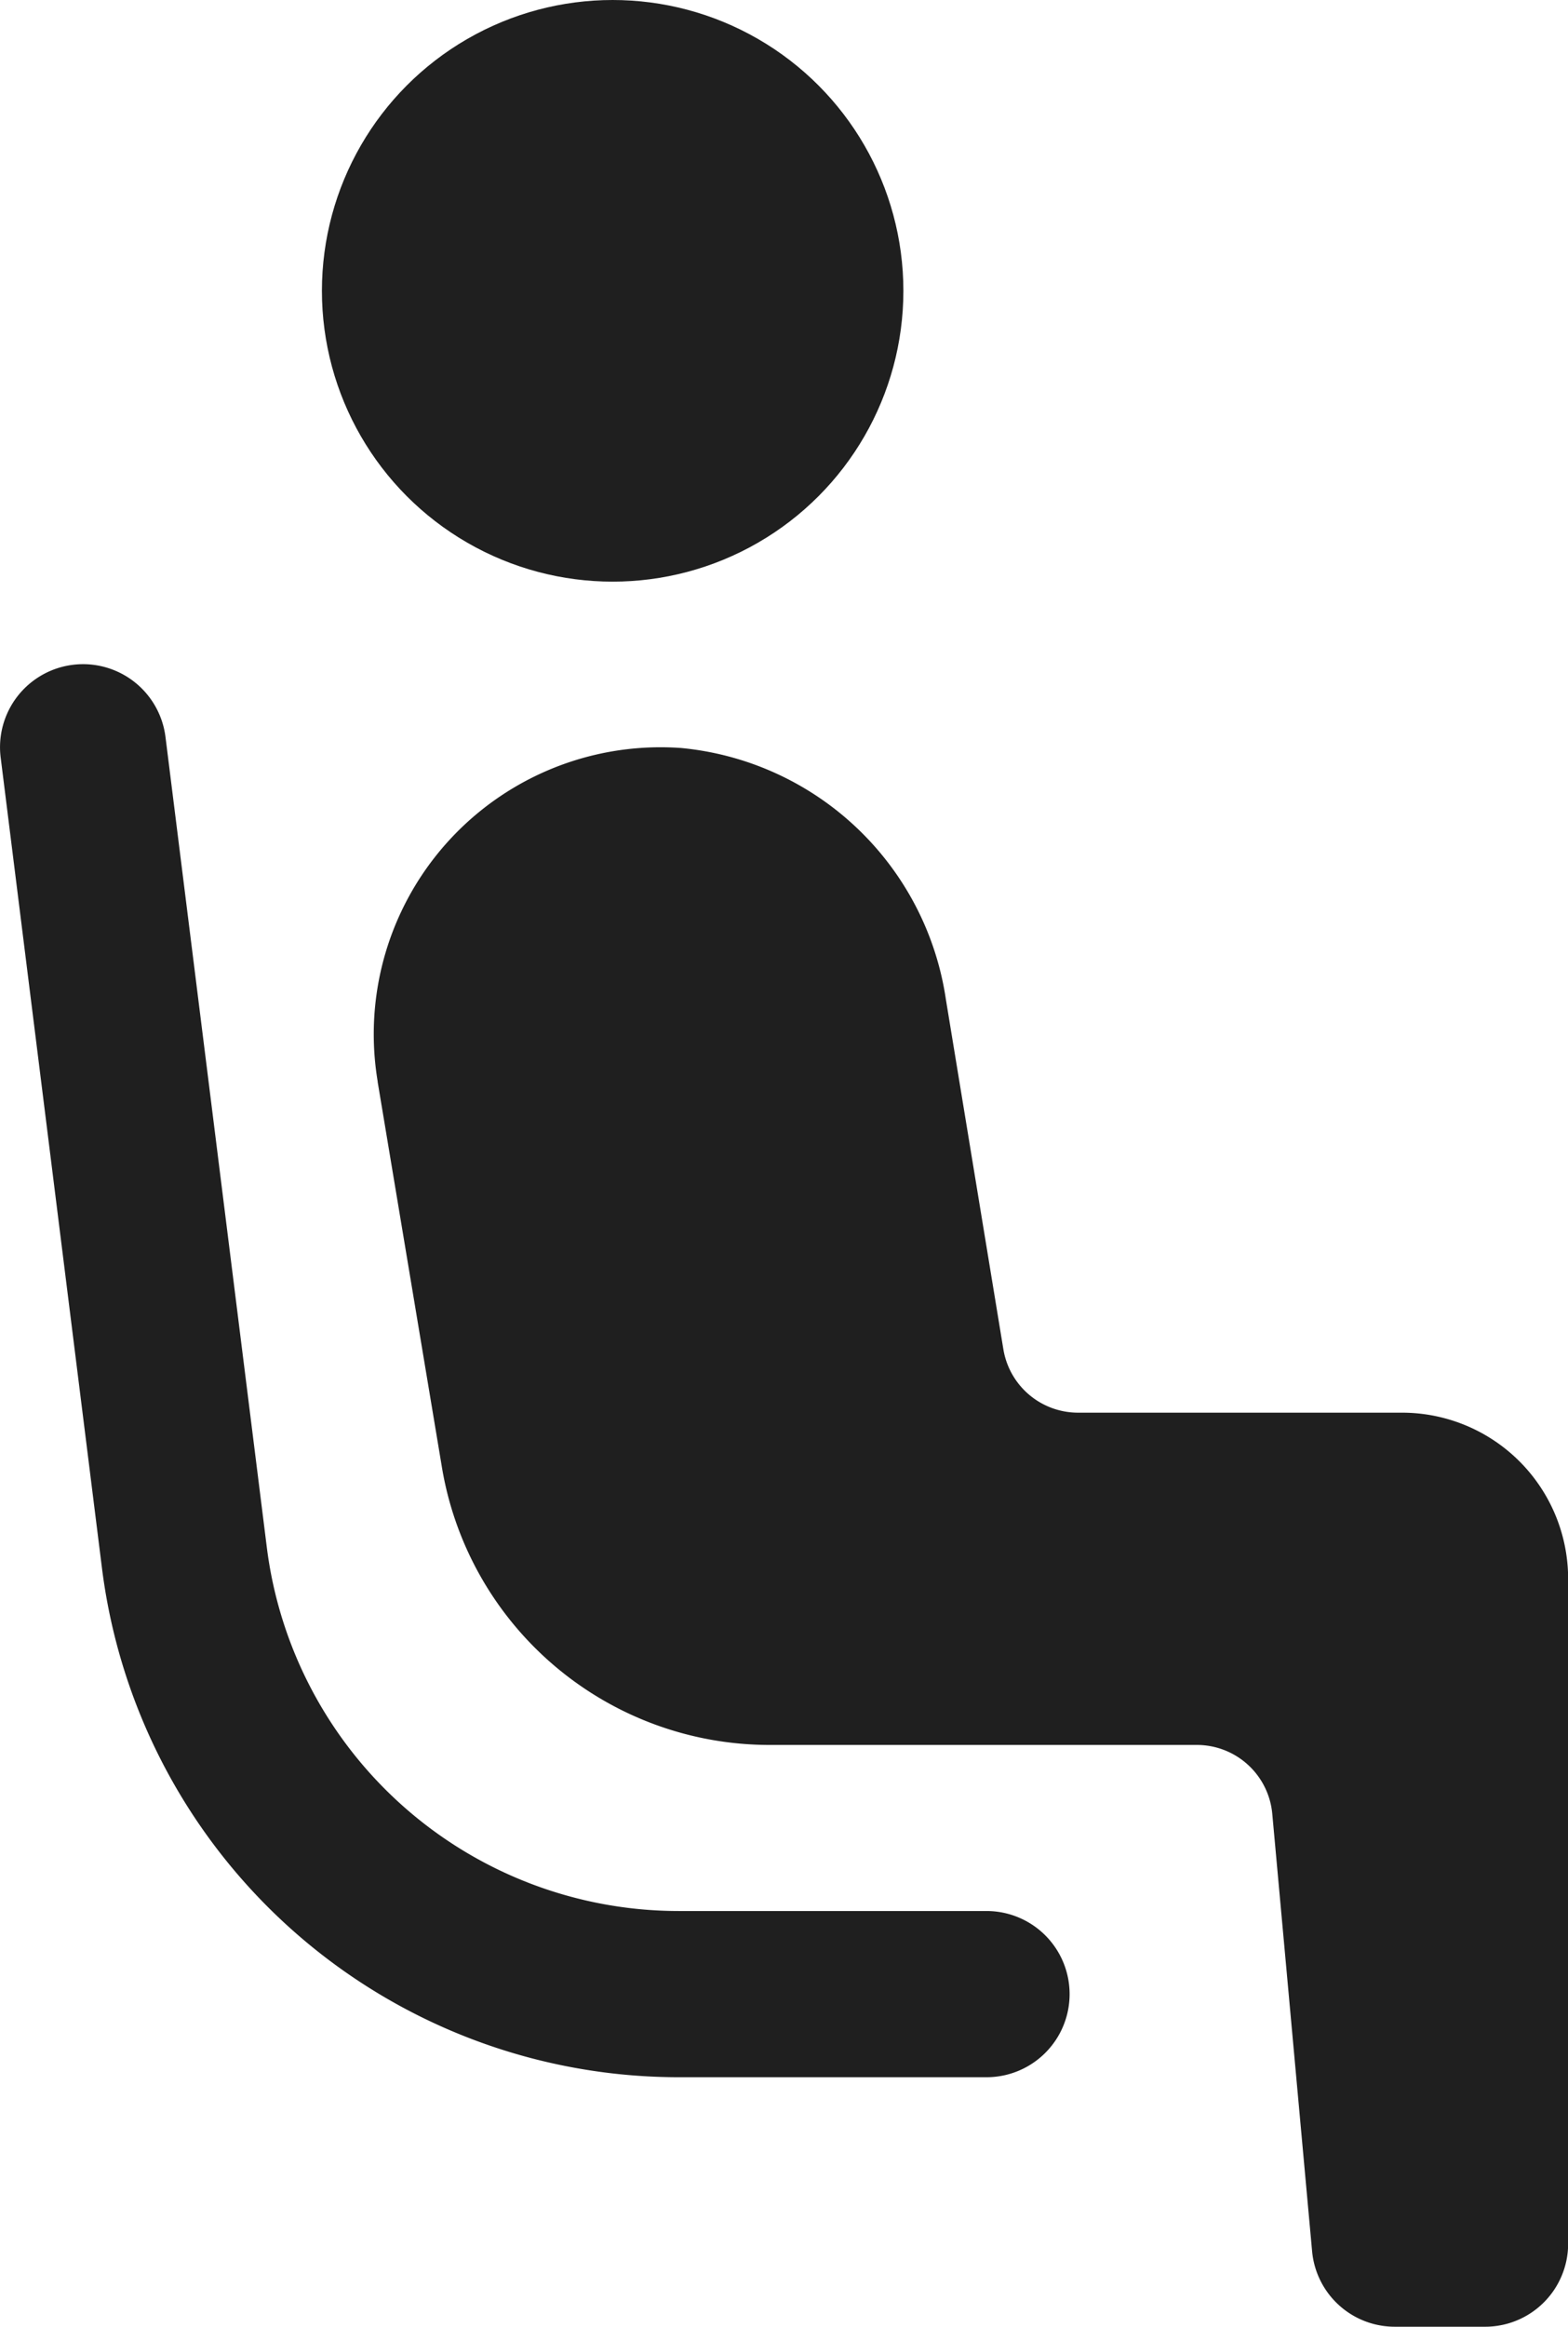
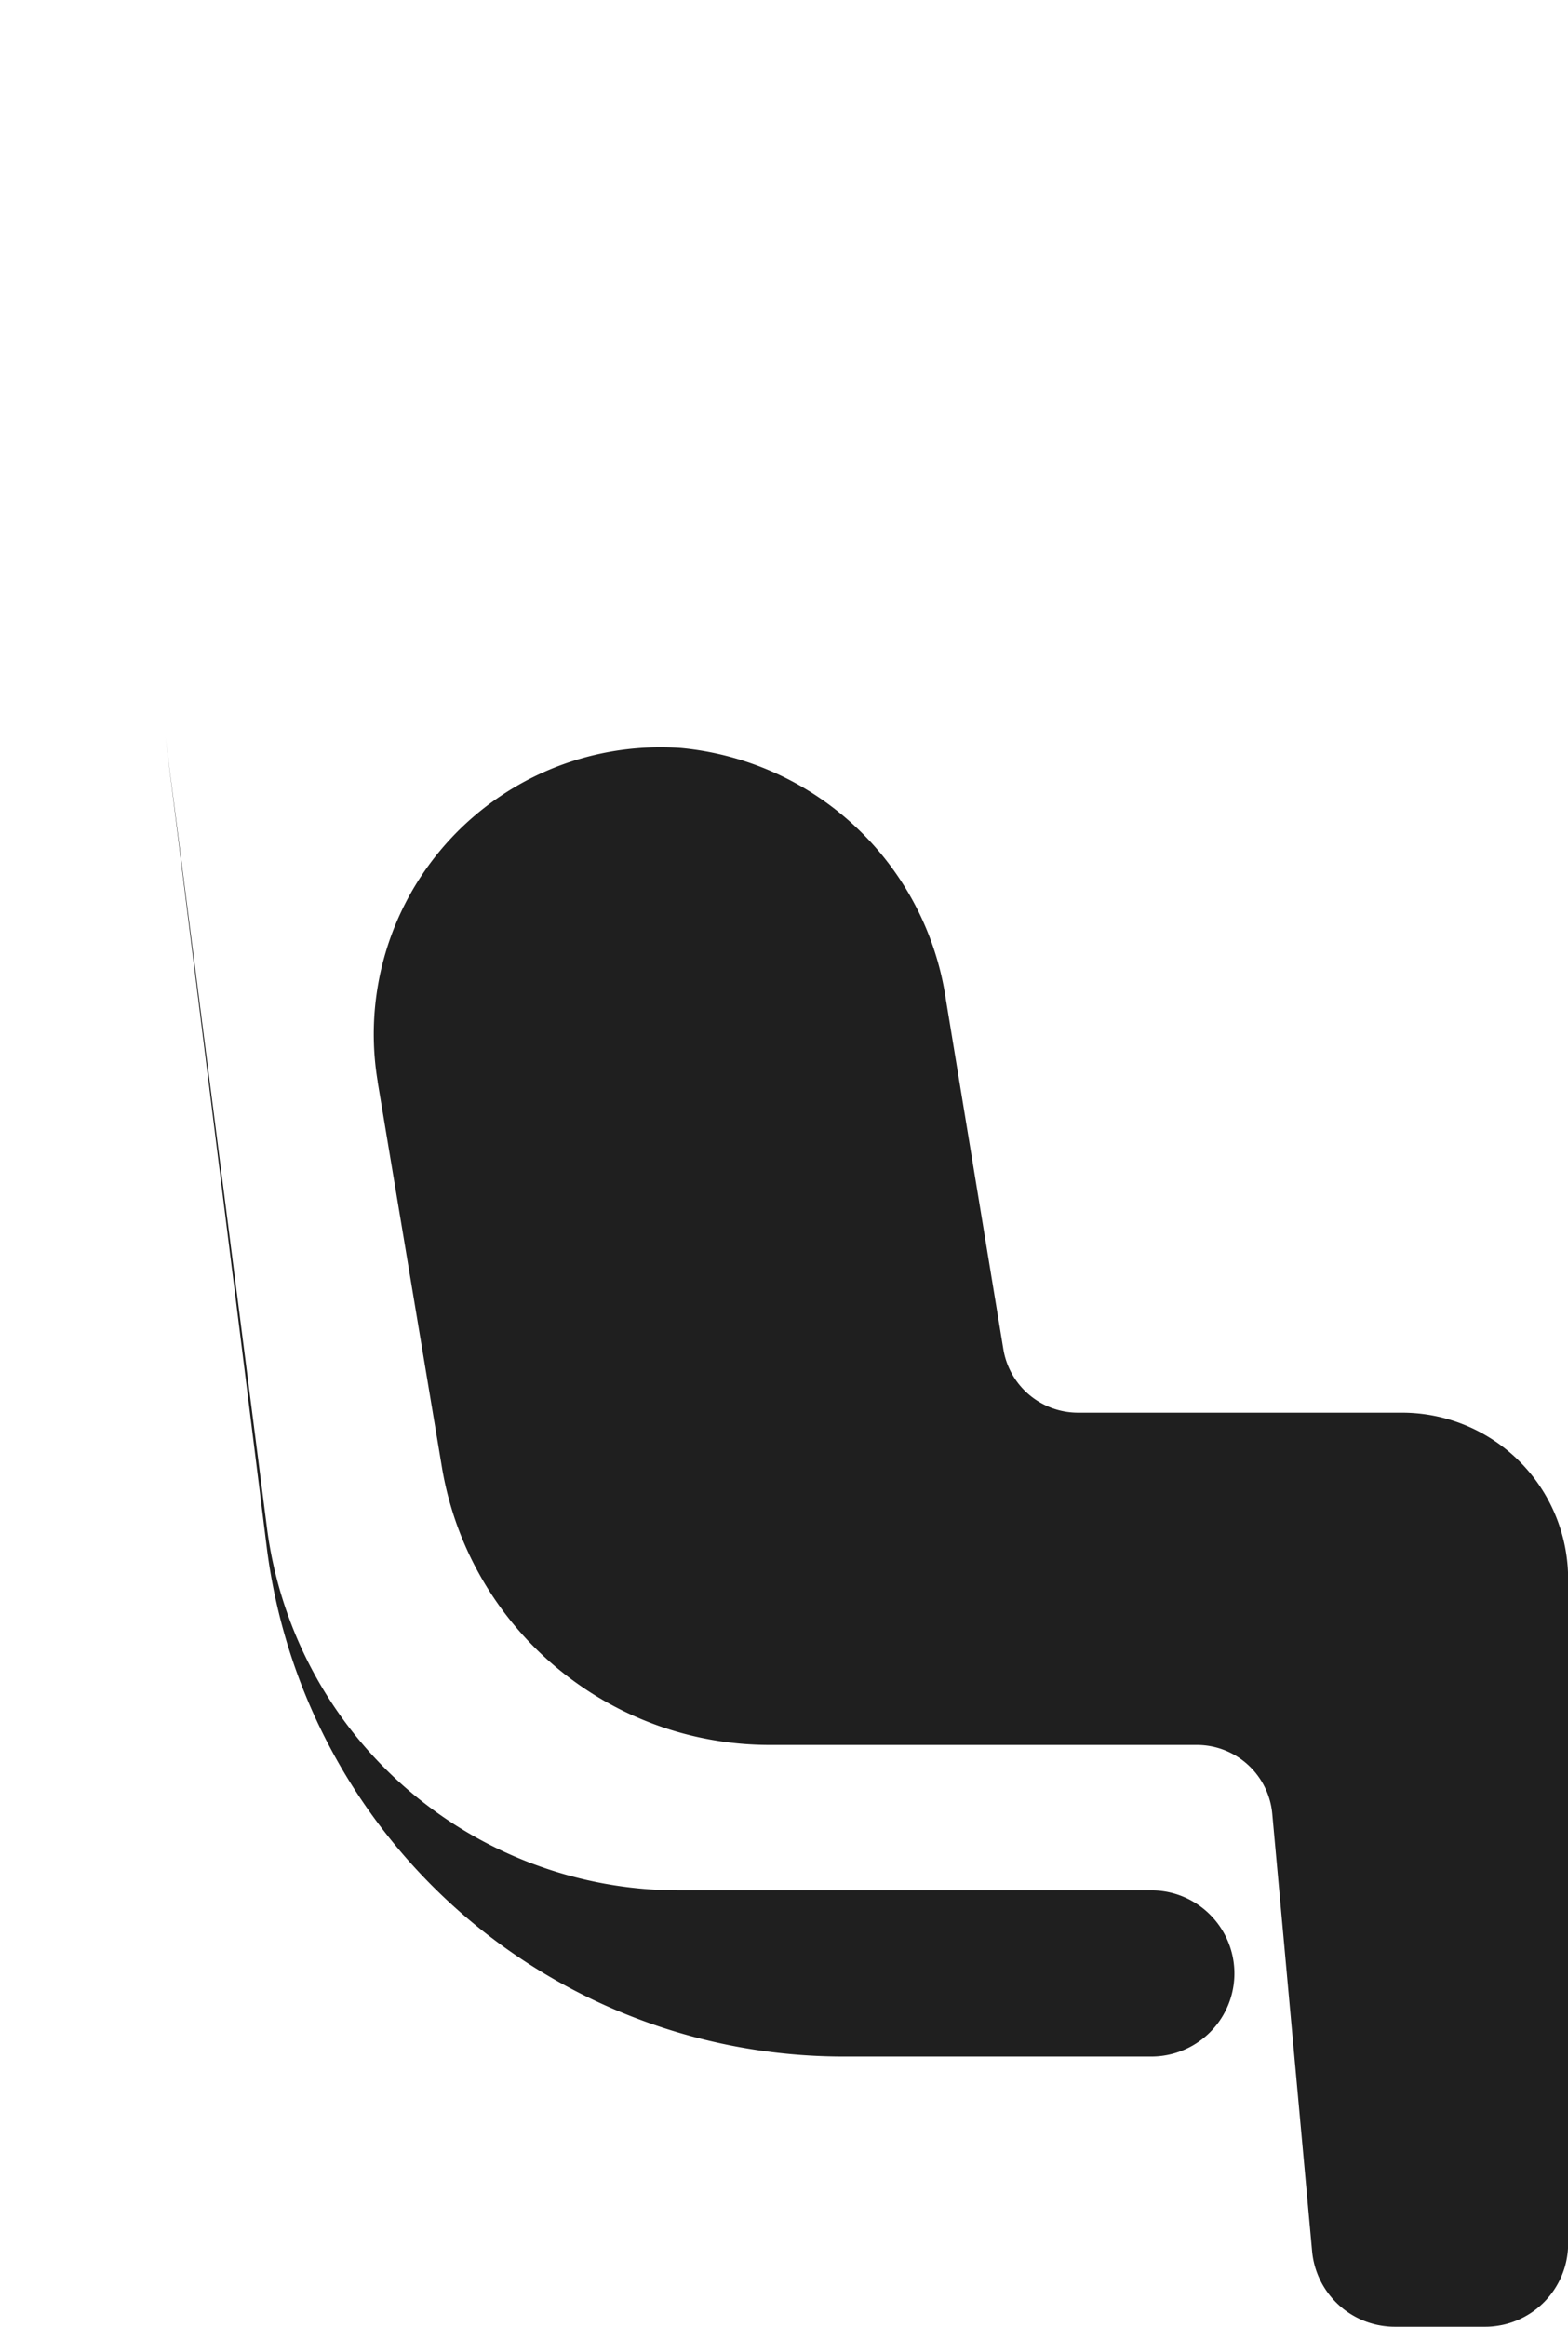
<svg xmlns="http://www.w3.org/2000/svg" width="11.617" height="17.233" viewBox="0 0 11.617 17.233">
  <g id="Group_110108" data-name="Group 110108" transform="translate(-4874.562 -821)">
-     <circle id="Ellipse_746" data-name="Ellipse 746" cx="2.154" cy="2.154" r="2.154" transform="translate(4876.947 821)" fill="#1f1f1f" />
    <path id="Path_175080" data-name="Path 175080" d="M11.09,13.473l.476,2.854a2.462,2.462,0,0,0,2.428,2.057H17.16a.561.561,0,0,1,.558.51l.295,3.239a.615.615,0,0,0,.613.56h.669a.615.615,0,0,0,.615-.616V17.154a1.231,1.231,0,0,0-1.231-1.231h-2.4a.561.561,0,0,1-.553-.468L15.3,12.863A2.192,2.192,0,0,0,13.338,11a2.125,2.125,0,0,0-2.248,2.469Z" transform="translate(4866.27 815.54)" fill="#1f1f1f" />
-     <path id="Path_175081" data-name="Path 175081" d="M7.788,10.531a.615.615,0,1,0-1.221.153l.75,6a4.308,4.308,0,0,0,4.275,3.774h2.279a.615.615,0,1,0,0-1.231H11.592a3.077,3.077,0,0,1-3.054-2.7Z" transform="translate(4868 815.927)" fill="#1f1f1f" />
+     <path id="Path_175081" data-name="Path 175081" d="M7.788,10.531l.75,6a4.308,4.308,0,0,0,4.275,3.774h2.279a.615.615,0,1,0,0-1.231H11.592a3.077,3.077,0,0,1-3.054-2.7Z" transform="translate(4868 815.927)" fill="#1f1f1f" />
  </g>
</svg>